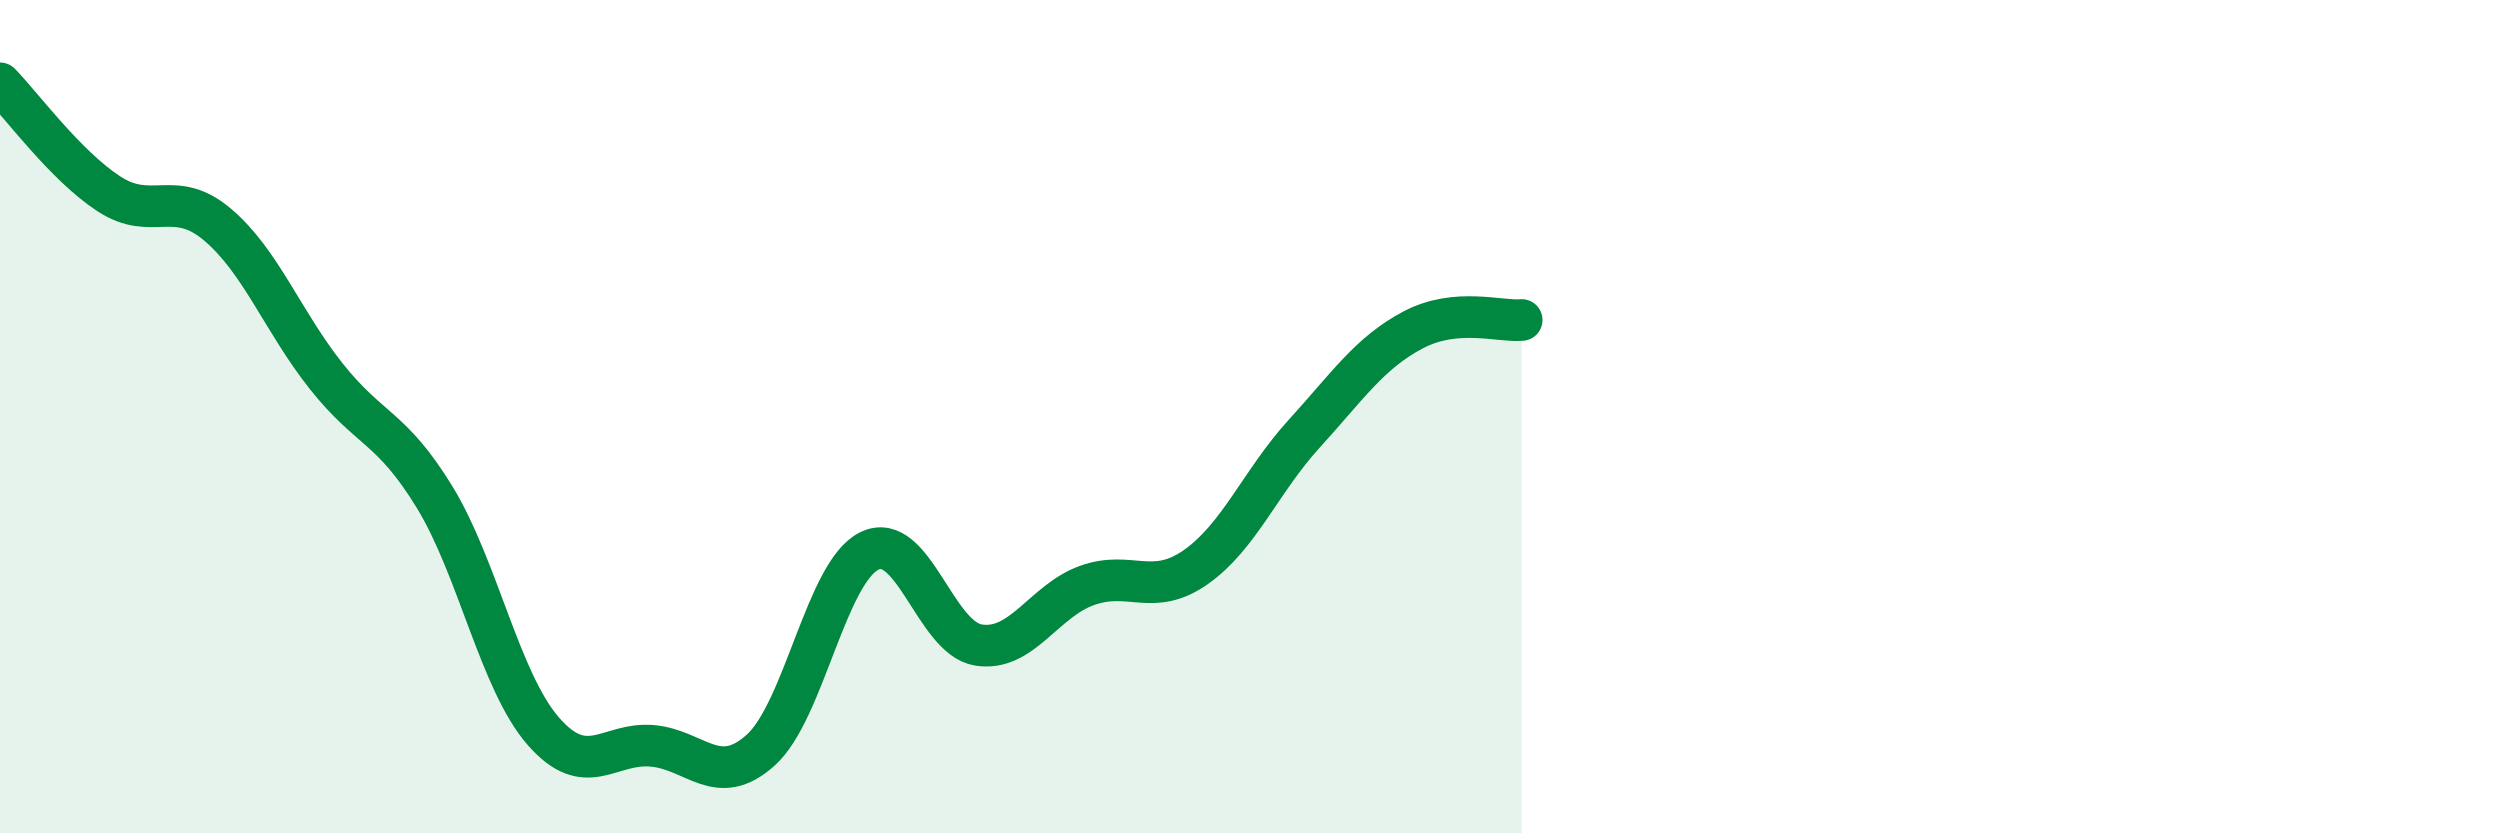
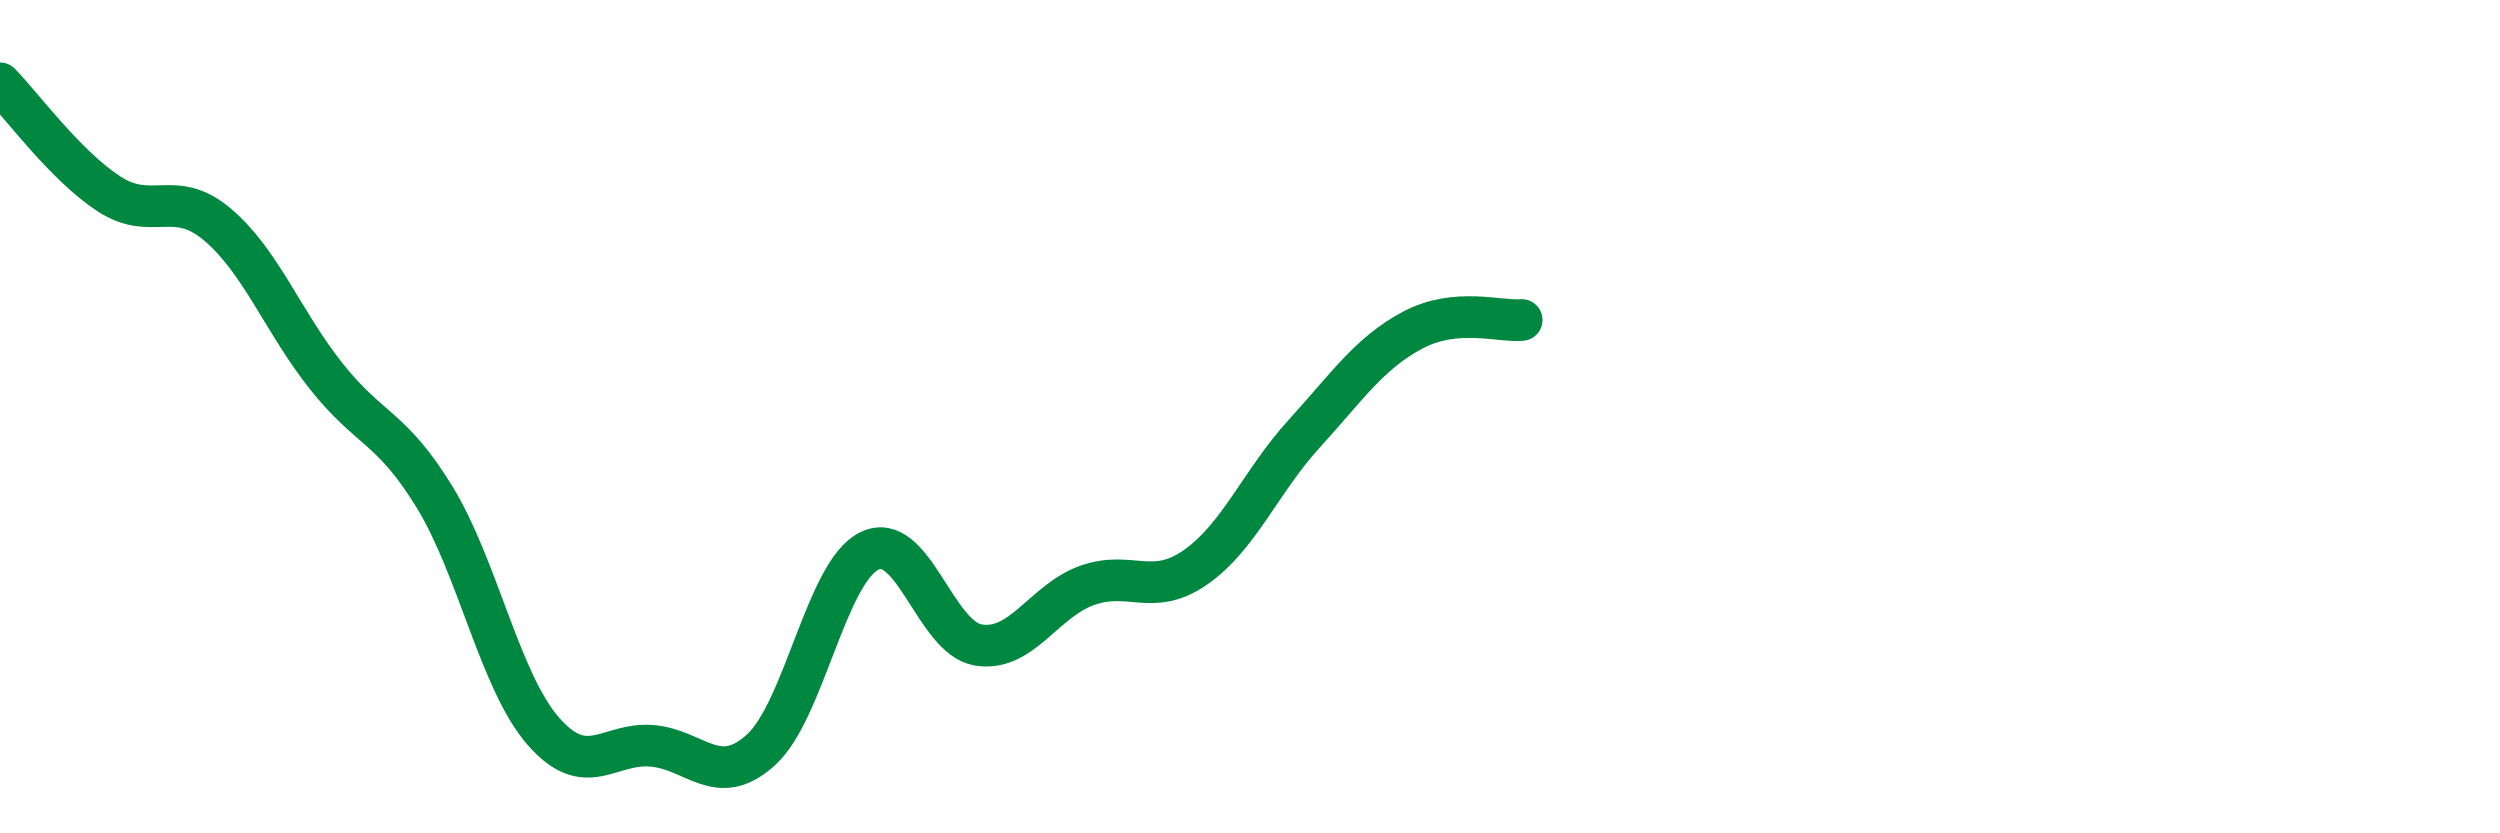
<svg xmlns="http://www.w3.org/2000/svg" width="60" height="20" viewBox="0 0 60 20">
-   <path d="M 0,2 C 0.52,2.53 1.57,3.97 2.61,4.65 C 3.65,5.33 4.18,4.51 5.22,5.39 C 6.26,6.27 6.79,7.72 7.83,9.03 C 8.87,10.34 9.39,10.23 10.43,11.93 C 11.47,13.63 12,16.36 13.04,17.55 C 14.08,18.74 14.61,17.81 15.65,17.9 C 16.69,17.99 17.22,18.94 18.26,18 C 19.3,17.06 19.83,13.72 20.87,13.22 C 21.91,12.72 22.44,15.31 23.48,15.48 C 24.52,15.65 25.05,14.42 26.09,14.05 C 27.13,13.68 27.66,14.34 28.7,13.61 C 29.74,12.88 30.26,11.55 31.3,10.41 C 32.34,9.27 32.87,8.47 33.91,7.92 C 34.95,7.37 36,7.73 36.52,7.68L36.52 20L0 20Z" fill="#008740" opacity="0.1" stroke-linecap="round" stroke-linejoin="round" />
  <path d="M 0,2 C 0.52,2.53 1.57,3.97 2.61,4.65 C 3.65,5.33 4.18,4.51 5.22,5.39 C 6.26,6.27 6.79,7.72 7.83,9.03 C 8.87,10.34 9.39,10.23 10.43,11.93 C 11.47,13.63 12,16.36 13.04,17.55 C 14.08,18.74 14.61,17.81 15.65,17.9 C 16.69,17.99 17.22,18.94 18.26,18 C 19.3,17.06 19.83,13.72 20.87,13.22 C 21.91,12.72 22.44,15.31 23.48,15.48 C 24.52,15.65 25.05,14.42 26.09,14.05 C 27.13,13.68 27.66,14.34 28.7,13.61 C 29.74,12.88 30.26,11.55 31.3,10.41 C 32.34,9.27 32.87,8.47 33.91,7.92 C 34.95,7.37 36,7.73 36.52,7.68" stroke="#008740" stroke-width="1" fill="none" stroke-linecap="round" stroke-linejoin="round" />
</svg>